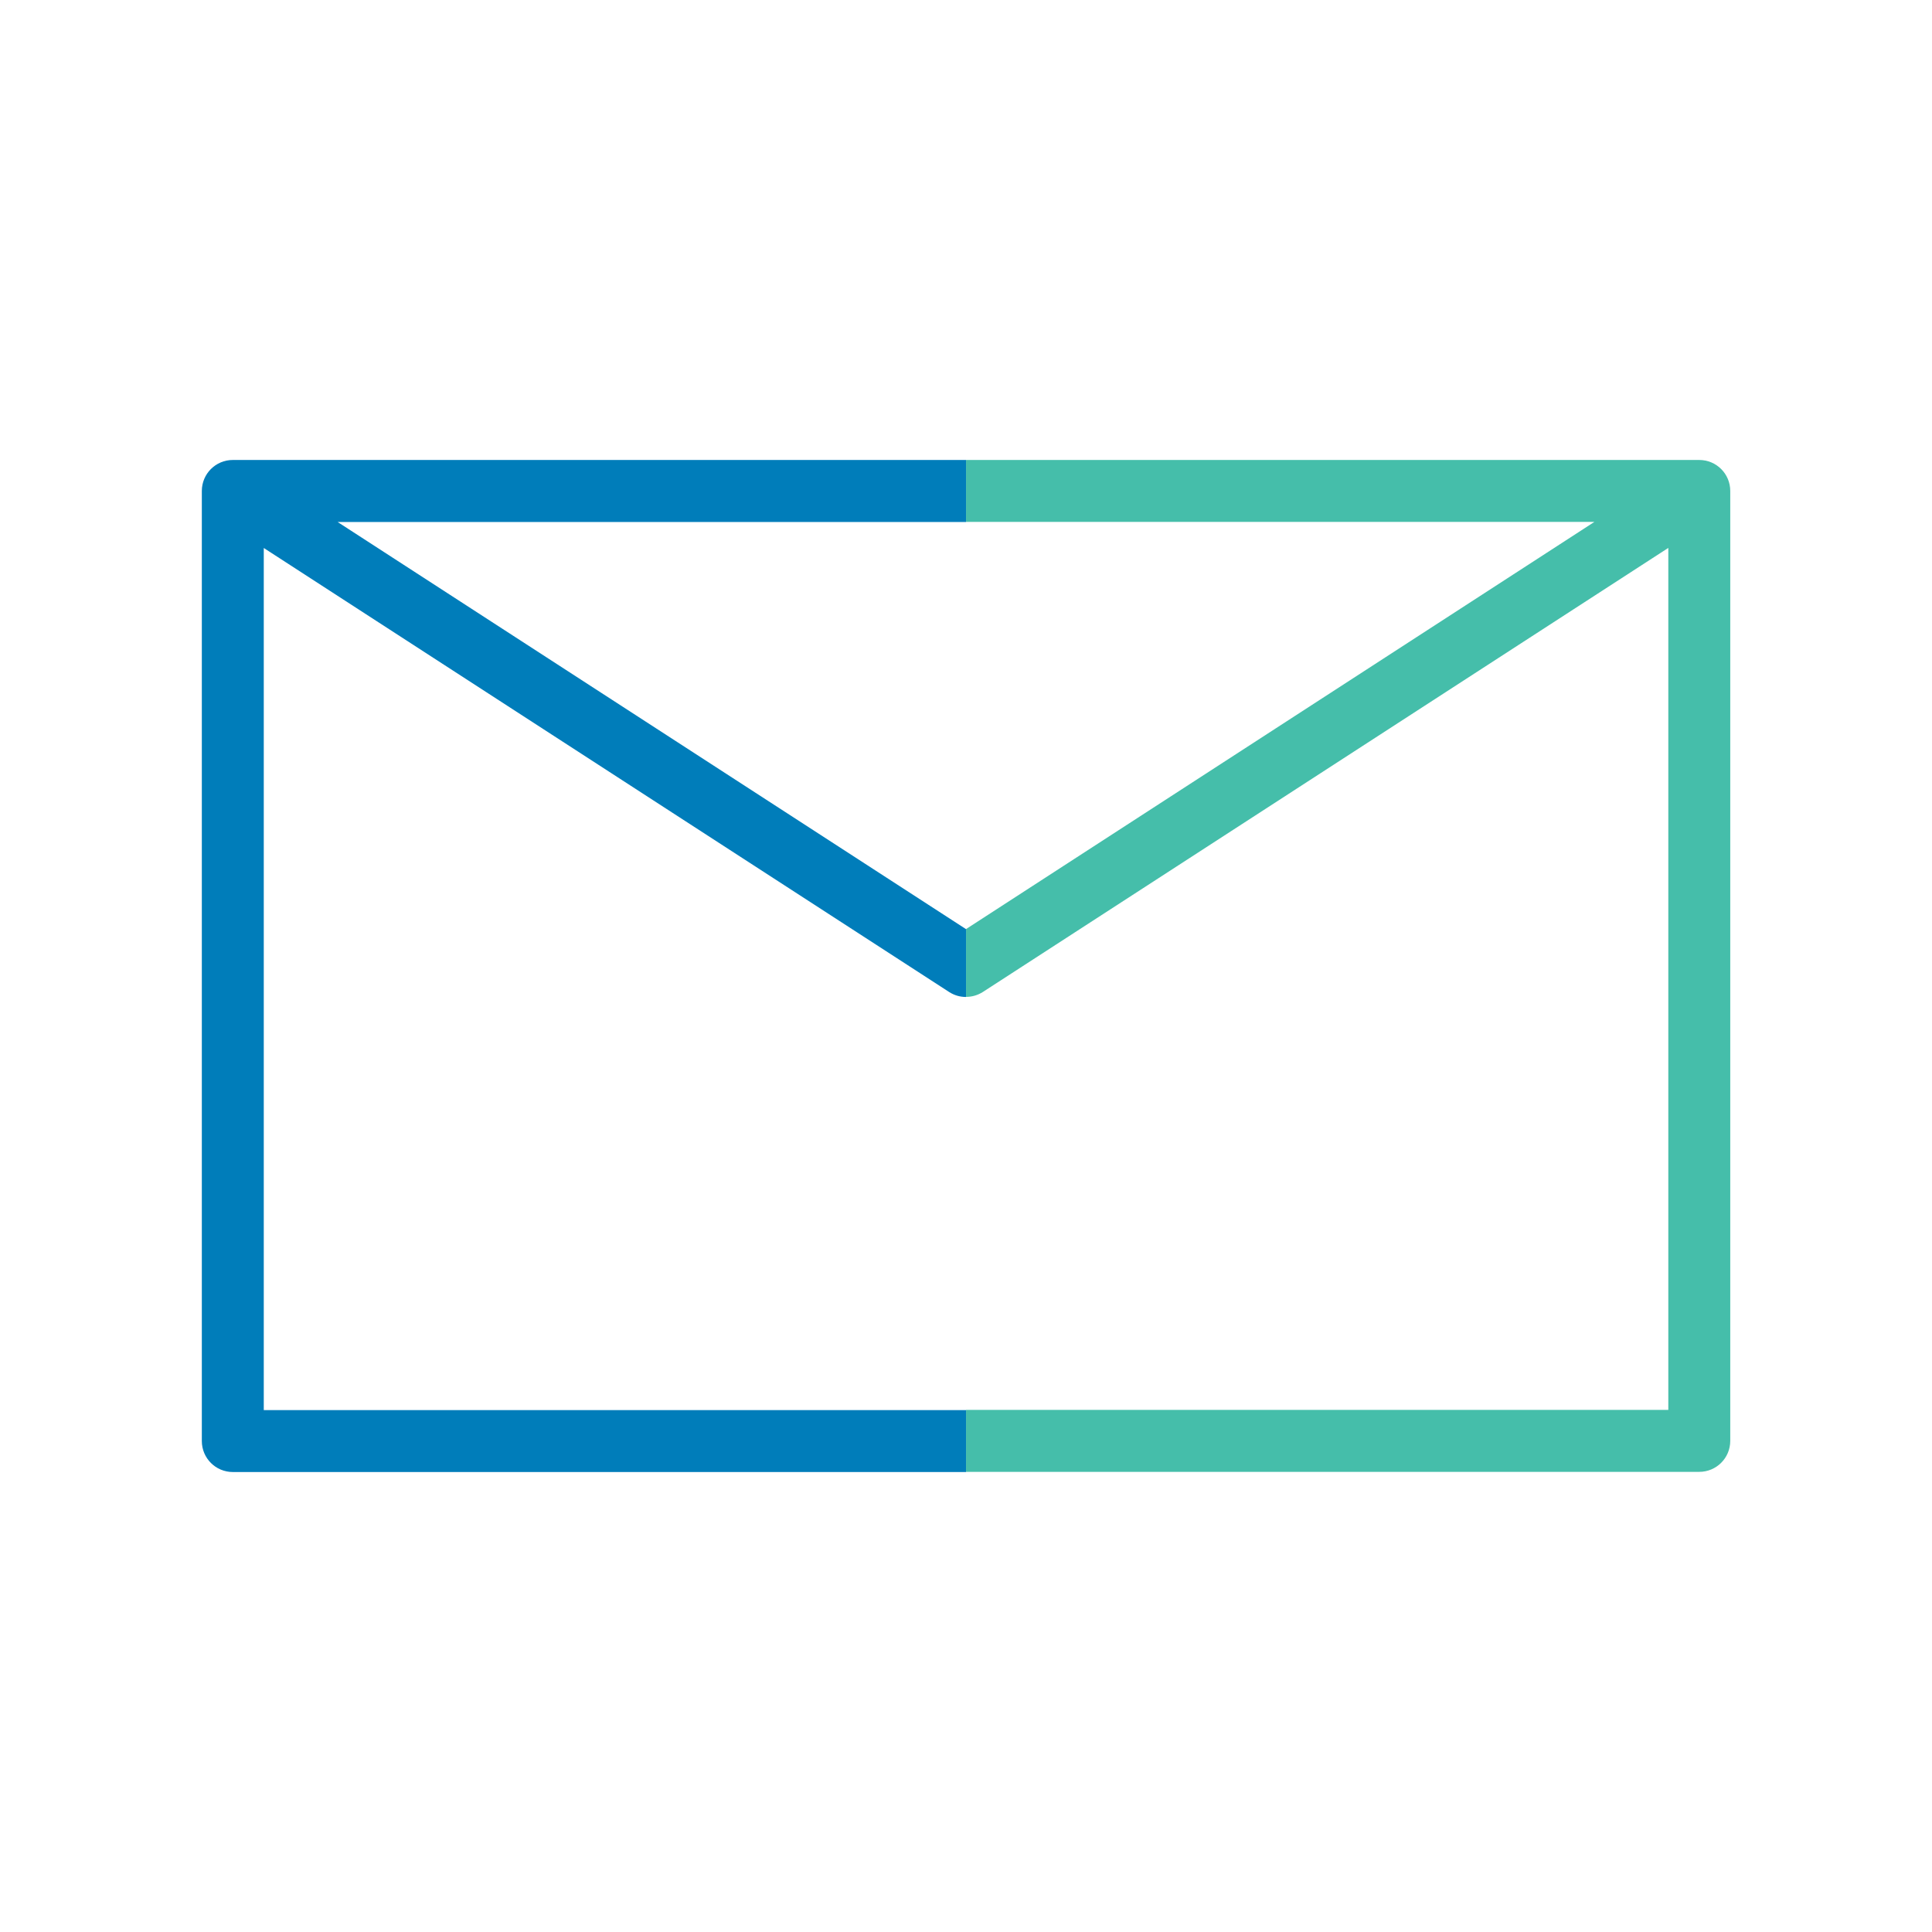
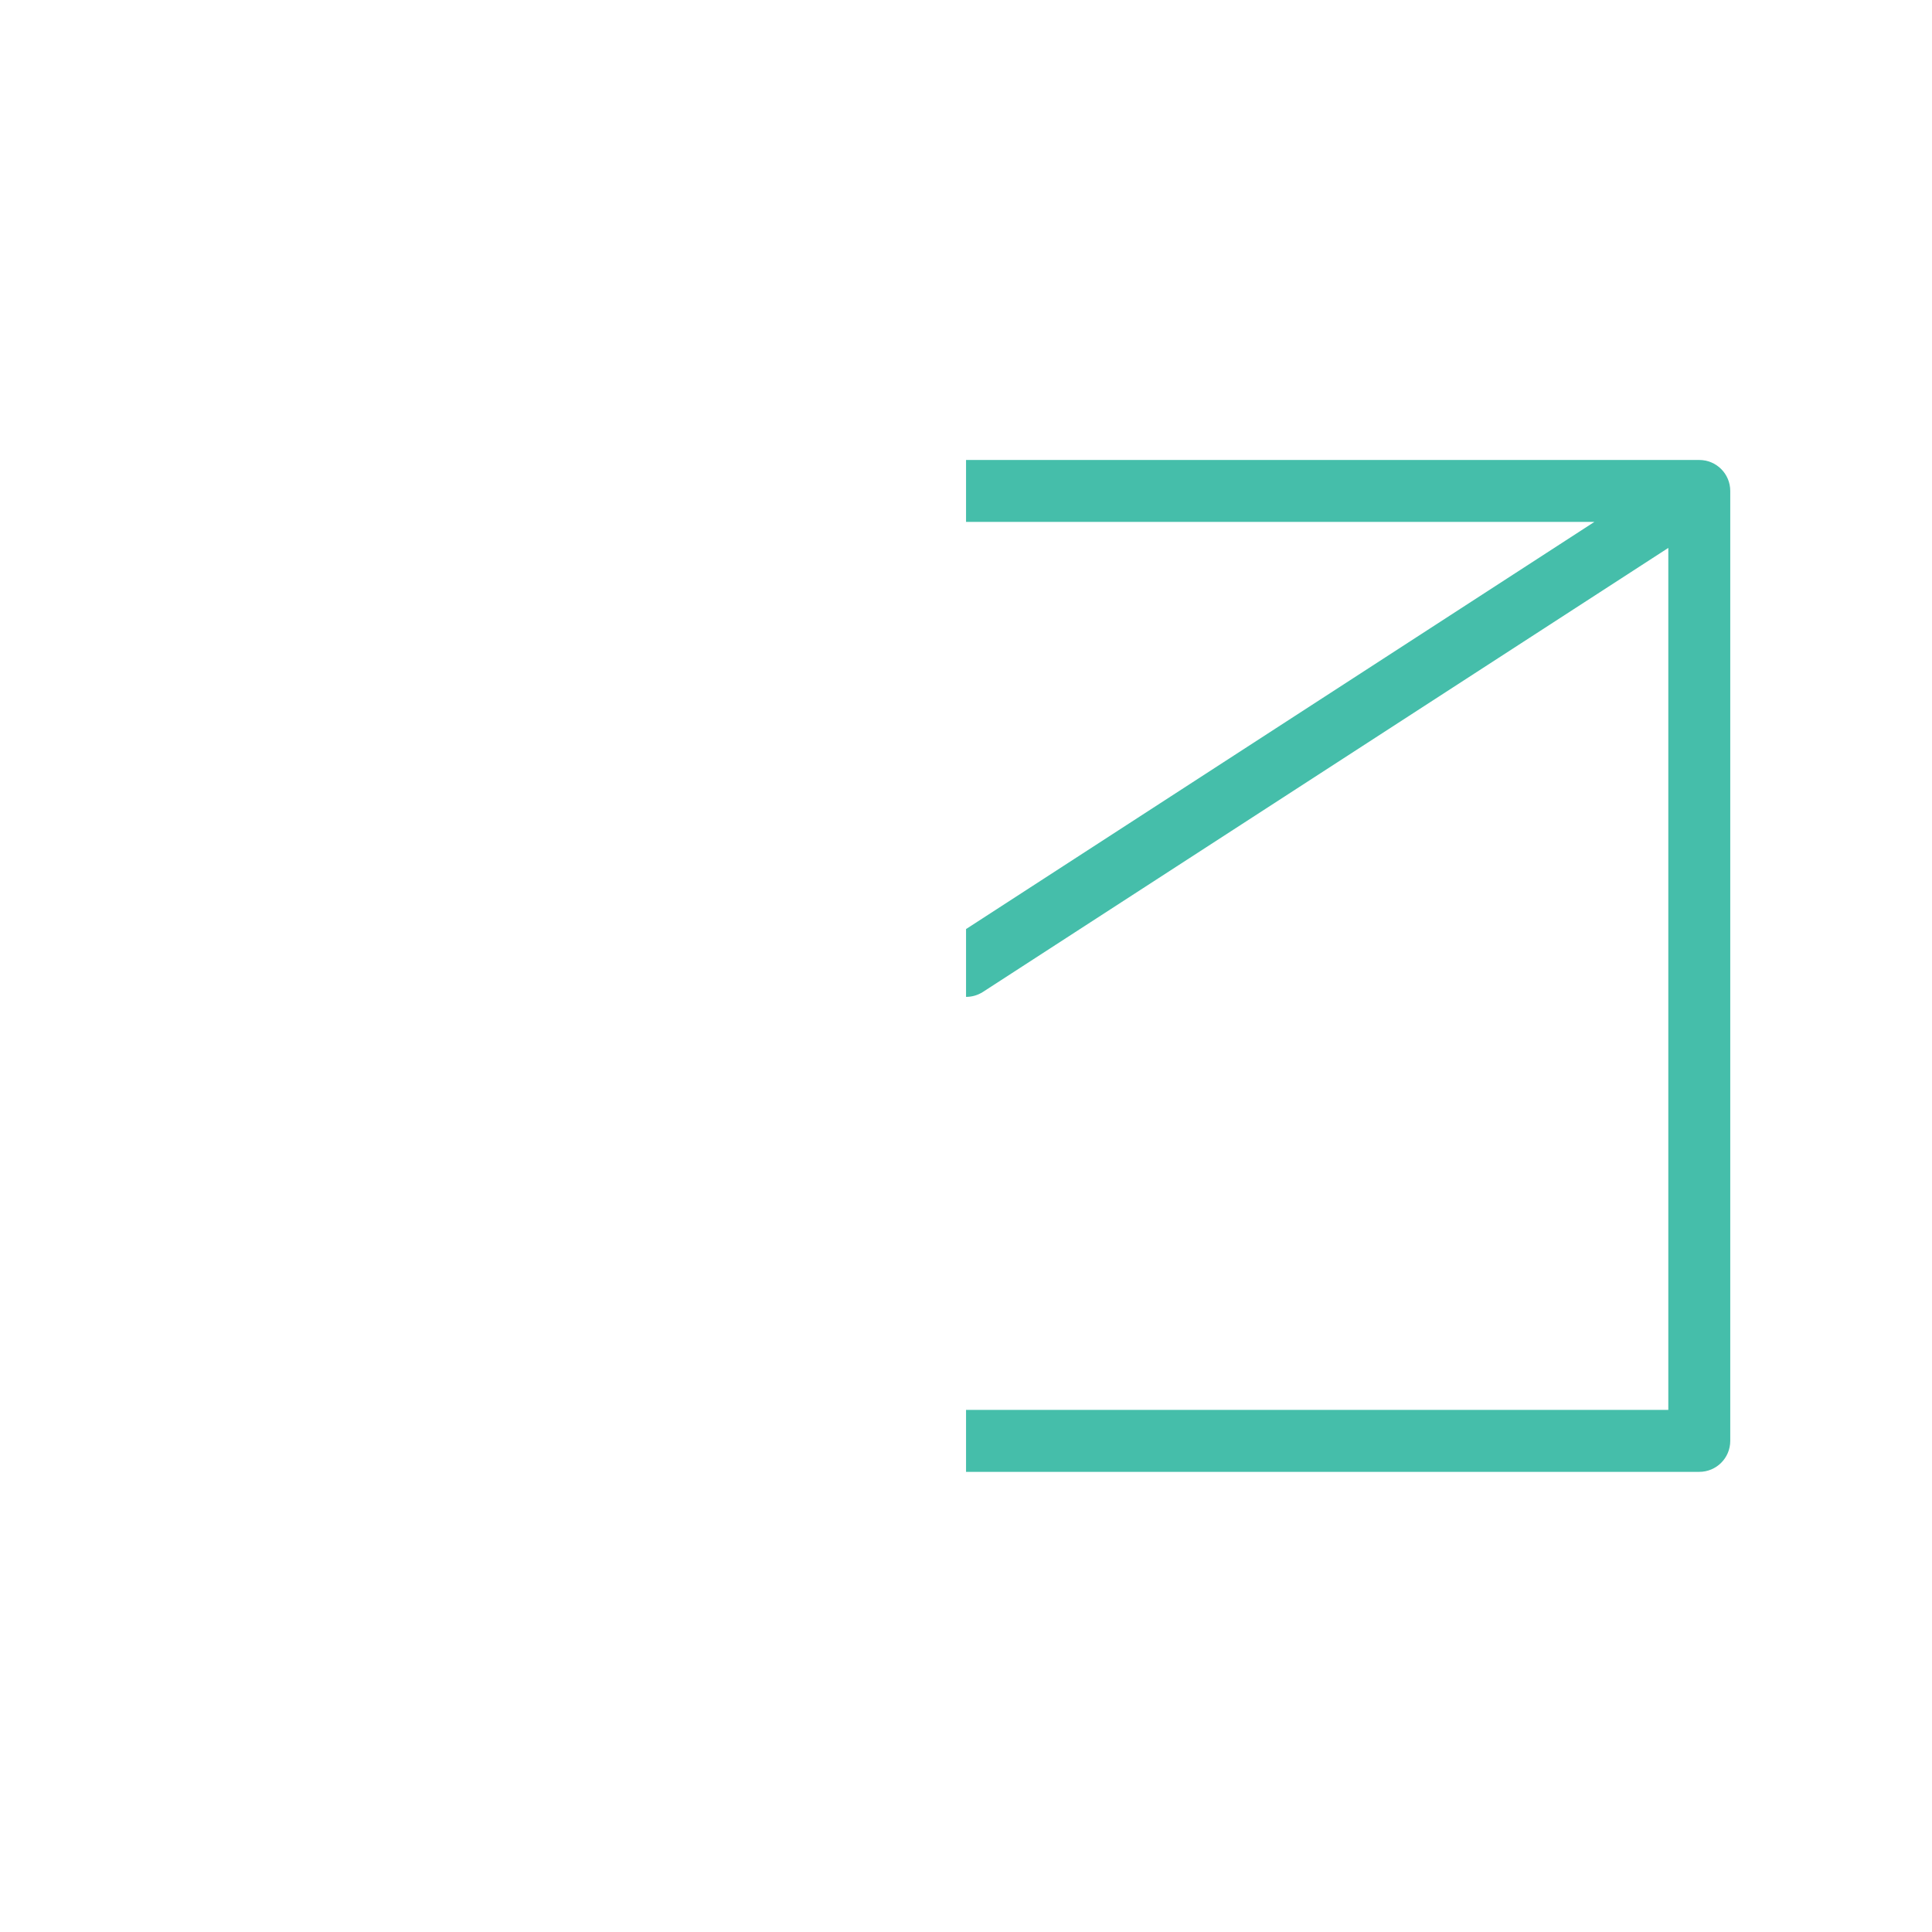
<svg xmlns="http://www.w3.org/2000/svg" id="a" viewBox="0 0 226.77 226.77">
  <defs>
    <style>.d{fill:#45beaa;}.d,.e{fill-rule:evenodd;}.e{fill:#007dba;}</style>
  </defs>
  <path id="b" class="d" d="M113.39,53.99v7.27h73.75l-73.75,47.79h0v7.96c.69,0,1.37-.19,1.98-.58l80.45-52.12v101.18H113.39v7.27h86.06c2.01,0,3.64-1.62,3.64-3.64V57.63c0-2.01-1.62-3.64-3.64-3.64H113.39Z" />
-   <path id="c" class="e" d="M113.39,53.99H27.33c-2.01,0-3.64,1.62-3.64,3.64v111.51c0,2.01,1.62,3.64,3.64,3.64H113.39v-7.27H30.96V64.32l80.45,52.12c.61,.39,1.28,.58,1.98,.58v-7.96L39.63,61.27H113.39v-7.27Z" />
</svg>